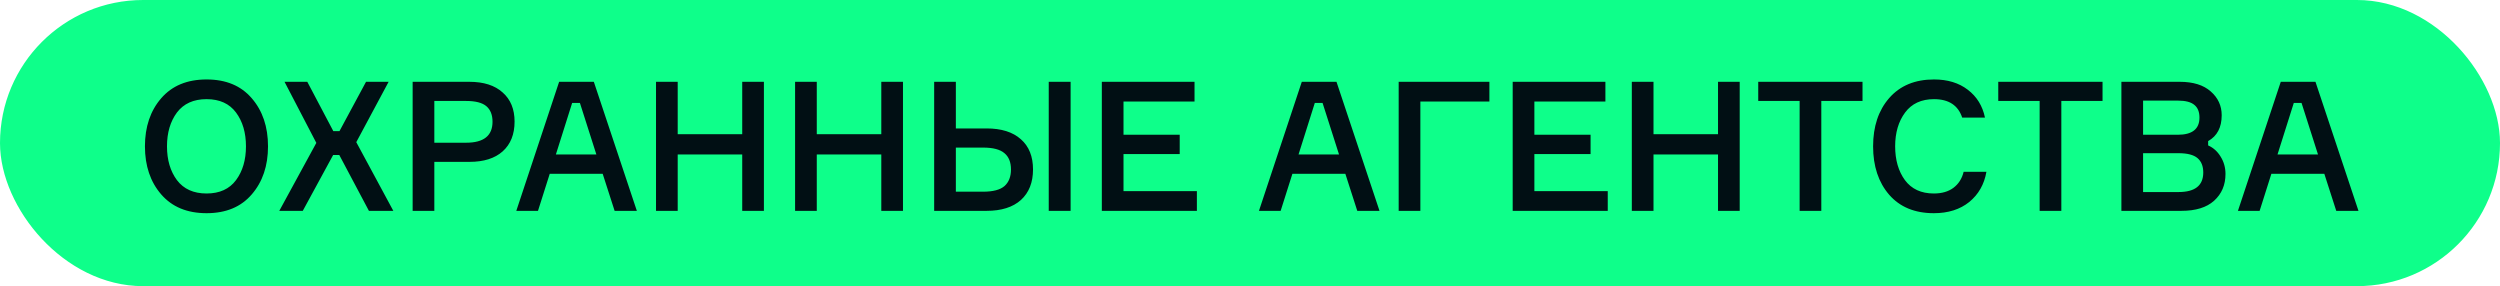
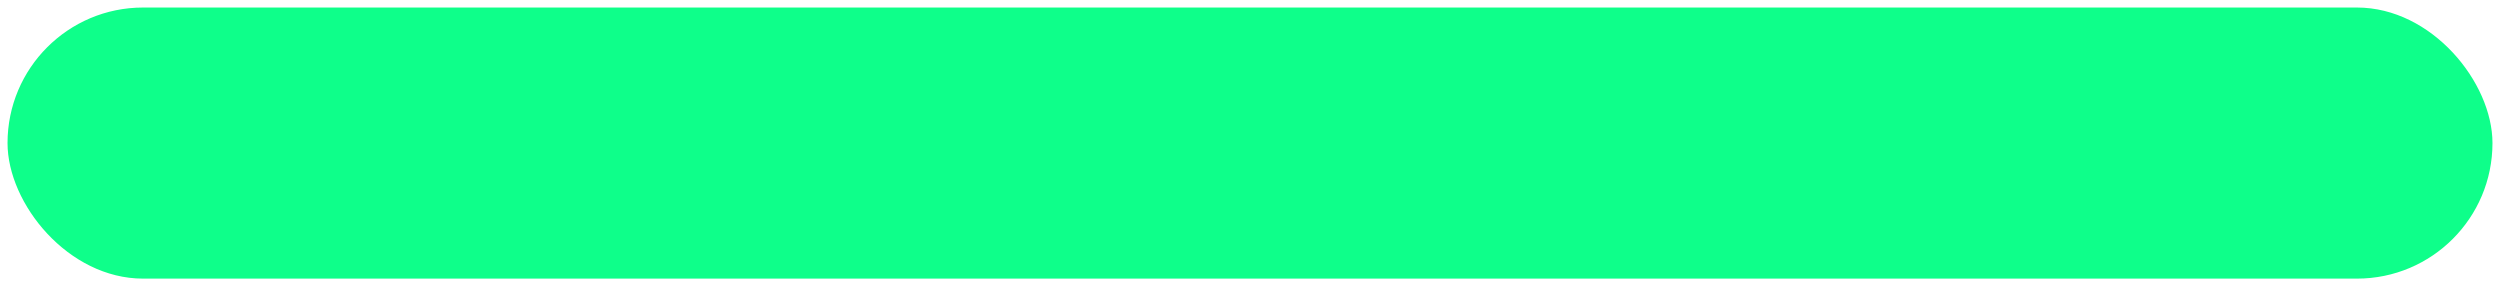
<svg xmlns="http://www.w3.org/2000/svg" width="332" height="38" viewBox="0 0 332 38" fill="none">
  <rect x="1" y="1" width="330" height="36" rx="18" fill="#0EFF8A" />
-   <path d="M21.408 13.048C22.848 11.384 24.856 10.552 27.432 10.552C30.008 10.552 32.008 11.384 33.432 13.048C34.872 14.712 35.592 16.84 35.592 19.432C35.592 22.024 34.872 24.152 33.432 25.816C32.008 27.48 30.008 28.312 27.432 28.312C24.856 28.312 22.848 27.48 21.408 25.816C19.968 24.152 19.248 22.024 19.248 19.432C19.248 16.84 19.968 14.712 21.408 13.048ZM23.496 23.92C24.392 25.104 25.704 25.696 27.432 25.696C29.16 25.696 30.464 25.104 31.344 23.92C32.224 22.736 32.664 21.24 32.664 19.432C32.664 17.624 32.224 16.128 31.344 14.944C30.464 13.76 29.16 13.168 27.432 13.168C25.704 13.168 24.392 13.76 23.496 14.944C22.616 16.128 22.176 17.624 22.176 19.432C22.176 21.24 22.616 22.736 23.496 23.92ZM48.993 28L45.057 20.584H44.241L40.209 28H37.089L42.009 18.976L37.785 10.864H40.809L44.265 17.416H45.081L48.609 10.864H51.609L47.313 18.88L52.233 28H48.993ZM54.799 10.864H62.335C64.239 10.864 65.711 11.336 66.751 12.28C67.807 13.208 68.335 14.496 68.335 16.144C68.335 17.84 67.807 19.16 66.751 20.104C65.711 21.032 64.239 21.496 62.335 21.496H57.679V28H54.799V10.864ZM57.679 18.952H61.903C64.239 18.952 65.407 18.024 65.407 16.168C65.407 15.256 65.135 14.568 64.591 14.104C64.047 13.64 63.151 13.408 61.903 13.408H57.679V18.952ZM81.621 28L80.037 23.08H73.005L71.445 28H68.565L74.253 10.864H78.861L84.573 28H81.621ZM75.981 13.672L73.821 20.512H79.197L77.013 13.672H75.981ZM98.567 10.864H101.447V28H98.567V20.512H89.999V28H87.119V10.864H89.999V17.824H98.567V10.864ZM117.036 10.864H119.916V28H117.036V20.512H108.468V28H105.588V10.864H108.468V17.824H117.036V10.864ZM139.273 10.864H142.177V28H139.273V10.864ZM126.937 25.456H130.561C131.873 25.456 132.817 25.208 133.393 24.712C133.969 24.2 134.257 23.464 134.257 22.504C134.257 21.544 133.969 20.824 133.393 20.344C132.817 19.848 131.873 19.6 130.561 19.6H126.937V25.456ZM131.017 28H124.057V10.864H126.937V17.056H131.017C132.985 17.056 134.505 17.536 135.577 18.496C136.649 19.44 137.185 20.776 137.185 22.504C137.185 24.232 136.649 25.584 135.577 26.56C134.505 27.52 132.985 28 131.017 28ZM149.202 25.384H158.946V28H146.322V10.864H158.634V13.48H149.202V17.896H156.666V20.464H149.202V25.384ZM180.246 28L178.662 23.08H171.63L170.07 28H167.19L172.878 10.864H177.486L183.198 28H180.246ZM174.606 13.672L172.446 20.512H177.822L175.638 13.672H174.606ZM197.792 13.48H188.624V28H185.744V10.864H197.792V13.48ZM203.765 25.384H213.509V28H200.885V10.864H213.197V13.48H203.765V17.896H211.229V20.464H203.765V25.384ZM228.153 10.864H231.033V28H228.153V20.512H219.585V28H216.705V10.864H219.585V17.824H228.153V10.864ZM247.342 10.864V13.408H241.87V28H238.99V13.408H233.494V10.864H247.342ZM260.772 22.816H263.796C263.508 24.48 262.748 25.816 261.516 26.824C260.284 27.816 258.716 28.312 256.812 28.312C254.284 28.312 252.308 27.496 250.884 25.864C249.46 24.216 248.748 22.072 248.748 19.432C248.748 16.792 249.46 14.656 250.884 13.024C252.324 11.376 254.308 10.552 256.836 10.552C258.644 10.552 260.14 11.008 261.324 11.92C262.524 12.832 263.284 14.064 263.604 15.616H260.58C260.036 13.984 258.788 13.168 256.836 13.168C255.156 13.168 253.876 13.76 252.996 14.944C252.116 16.128 251.676 17.624 251.676 19.432C251.676 21.24 252.108 22.736 252.972 23.92C253.852 25.104 255.132 25.696 256.812 25.696C257.868 25.696 258.732 25.448 259.404 24.952C260.092 24.44 260.548 23.728 260.772 22.816ZM279.217 10.864V13.408H273.745V28H270.865V13.408H265.369V10.864H279.217ZM293.241 18.736V19.312C293.929 19.616 294.481 20.112 294.897 20.8C295.329 21.488 295.545 22.256 295.545 23.104C295.545 24.56 295.041 25.744 294.033 26.656C293.041 27.552 291.593 28 289.689 28H281.721V10.864H289.473C291.249 10.864 292.617 11.288 293.577 12.136C294.553 12.984 295.041 14.04 295.041 15.304C295.041 16.92 294.441 18.064 293.241 18.736ZM284.601 17.896H289.209C291.129 17.896 292.089 17.136 292.089 15.616C292.089 14.864 291.865 14.304 291.417 13.936C290.969 13.552 290.233 13.36 289.209 13.36H284.601V17.896ZM284.601 25.504H289.305C291.497 25.504 292.593 24.64 292.593 22.912C292.593 22.064 292.337 21.424 291.825 20.992C291.313 20.56 290.473 20.344 289.305 20.344H284.601V25.504ZM310.254 28L308.67 23.08H301.638L300.078 28H297.198L302.886 10.864H307.494L313.206 28H310.254ZM304.614 13.672L302.454 20.512H307.83L305.646 13.672H304.614Z" fill="#010F14" />
-   <rect x="1" y="1" width="330" height="36" rx="18" stroke="#0EFF8A" stroke-width="2" />
</svg>